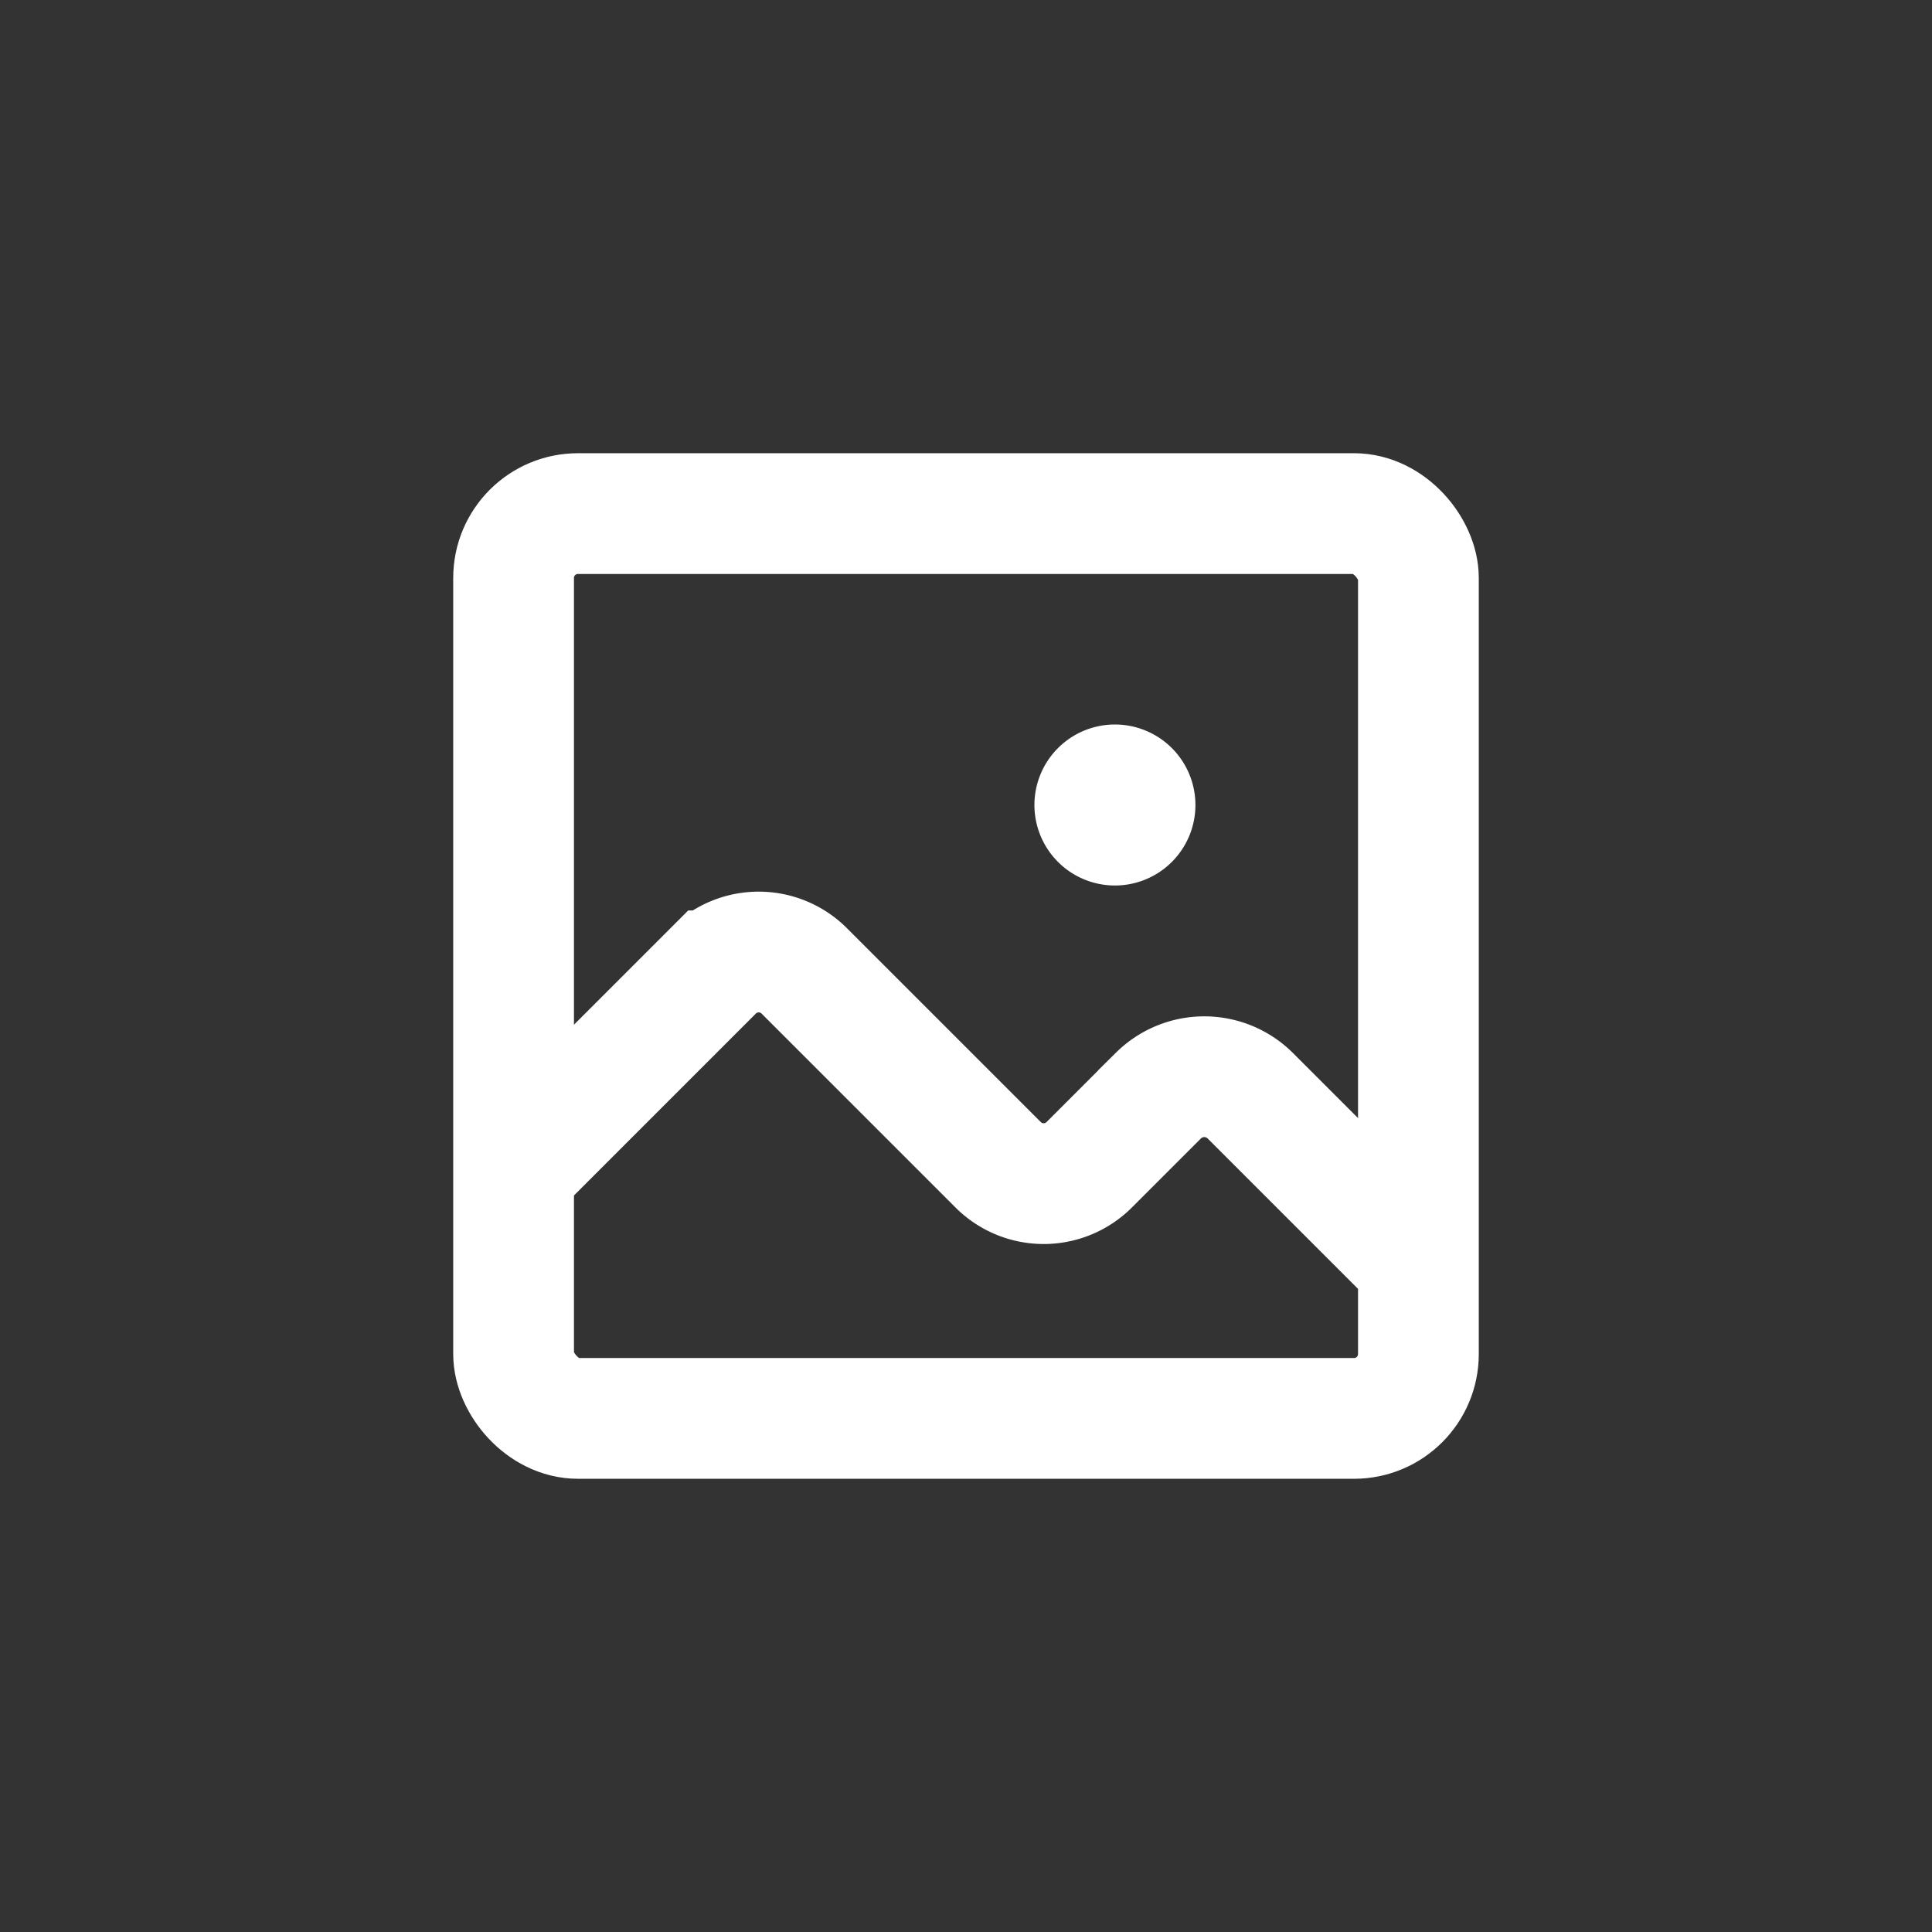
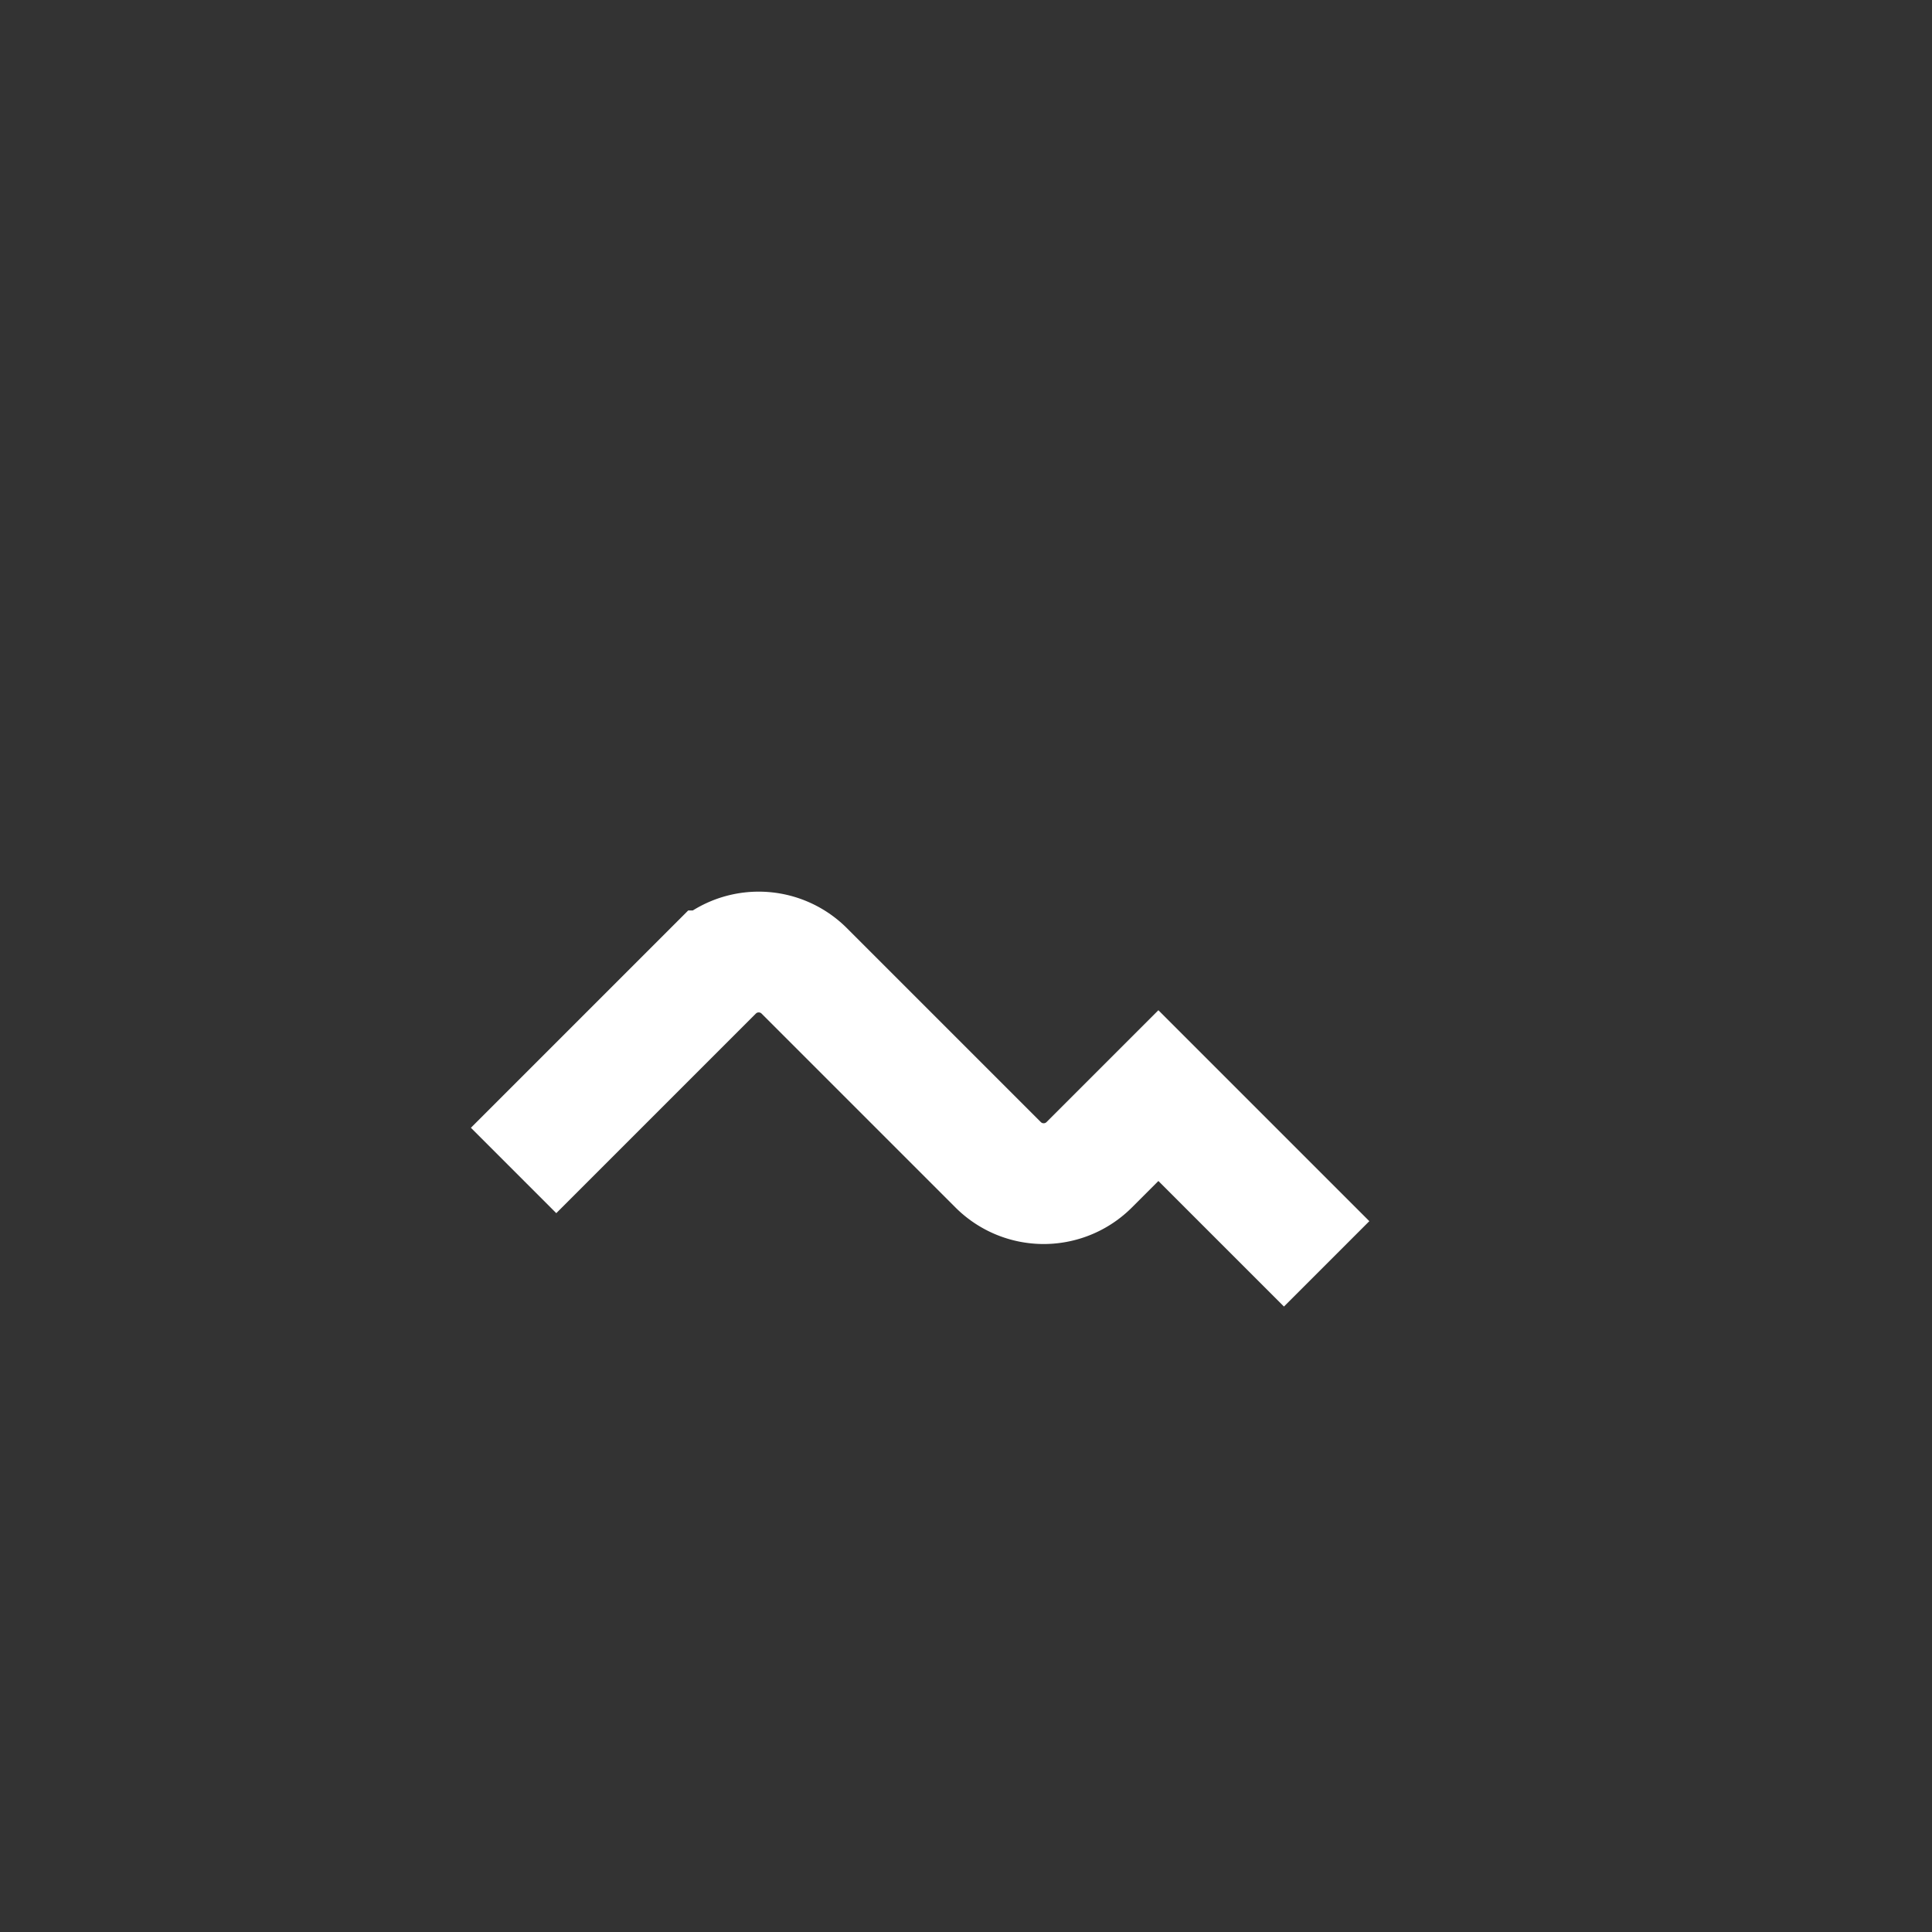
<svg xmlns="http://www.w3.org/2000/svg" id="Layer_1" data-name="Layer 1" viewBox="0 0 24 24">
  <rect x="0" y="0" width="24" height="24" fill="#333333" stroke="none" />
  <defs>
    <style>.cls-1{fill:none;stroke:#ffffff;stroke-miterlimit:10;stroke-width:1.5px;}.cls-2{fill:#ffffff;fill-rule:evenodd;}</style>
  </defs>
-   <rect class="cls-1" x="6.38" y="6.38" width="11.24" height="11.24" rx="0.8" />
-   <path class="cls-1" d="M6.38,14.54l2.48-2.48a.8.8,0,0,1,1.13,0l2.41,2.41a.8.8,0,0,0,1.13,0l.86-.86a.81.81,0,0,1,1.14,0l2.09,2.09" />
-   <path class="cls-2" d="M14.85,10a1,1,0,1,0-1,1A1,1,0,0,0,14.85,10Z" />
+   <path class="cls-1" d="M6.38,14.54l2.48-2.48a.8.8,0,0,1,1.13,0l2.41,2.41a.8.8,0,0,0,1.13,0l.86-.86l2.09,2.09" />
</svg>